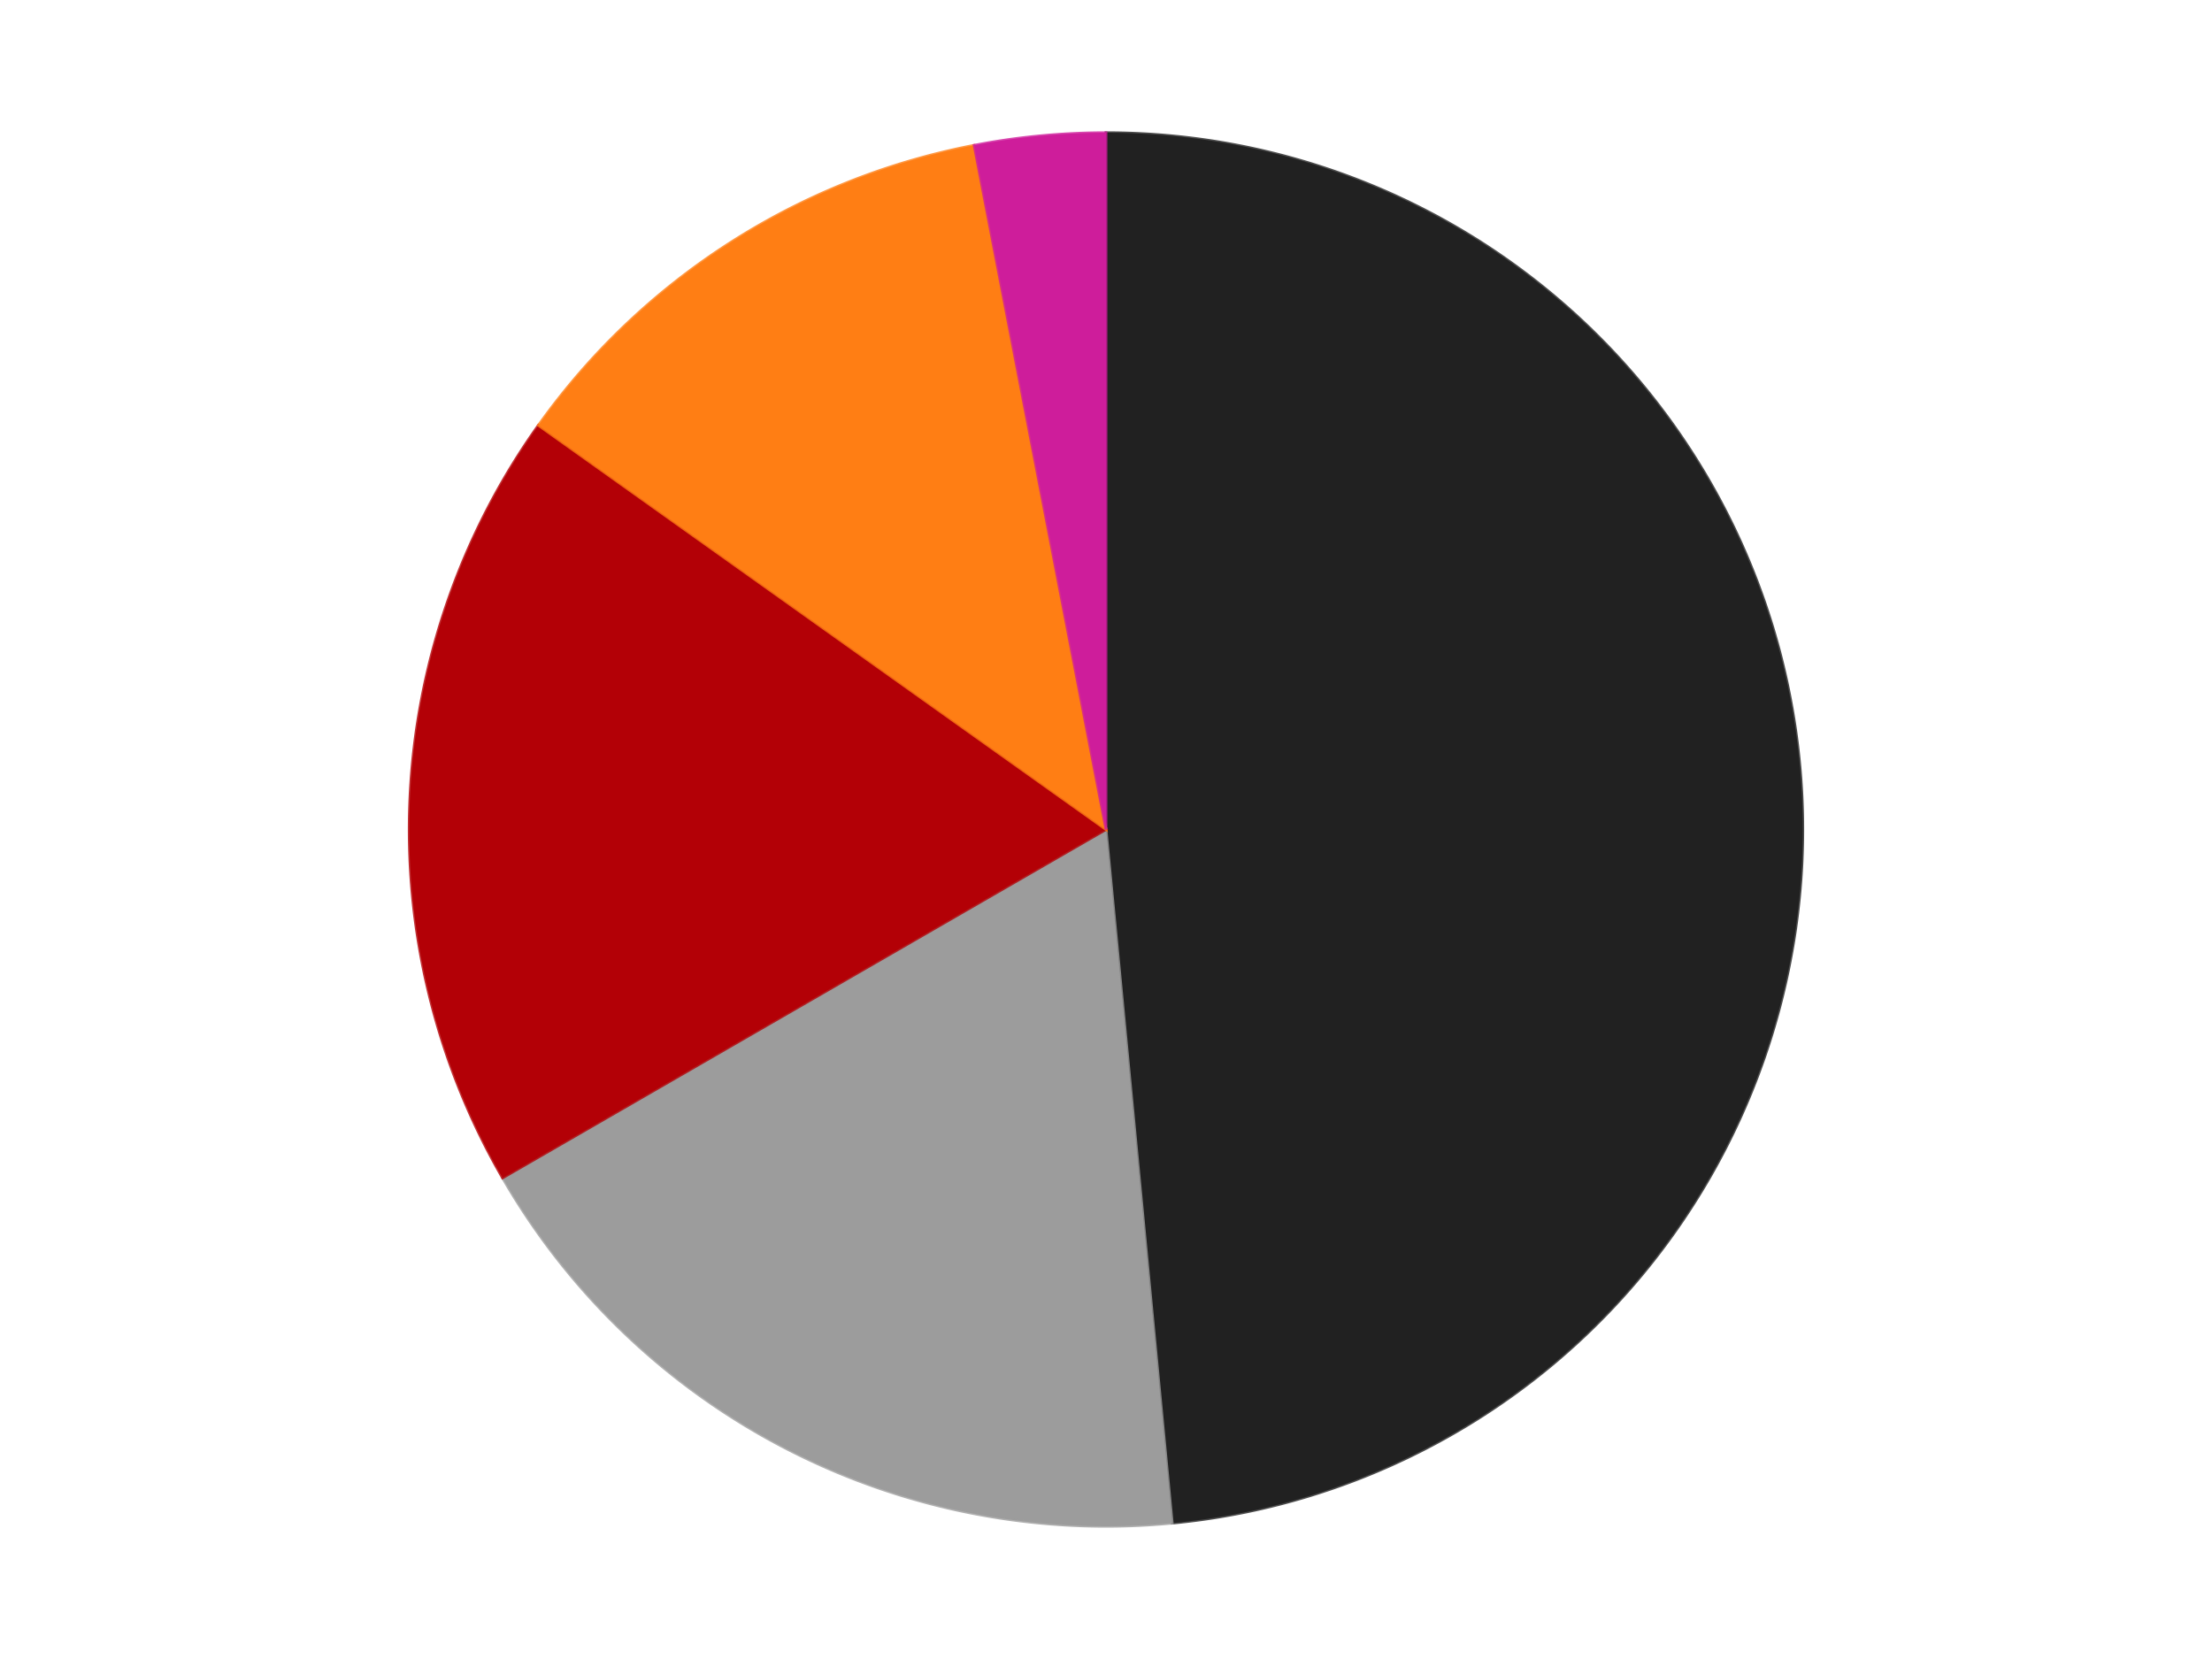
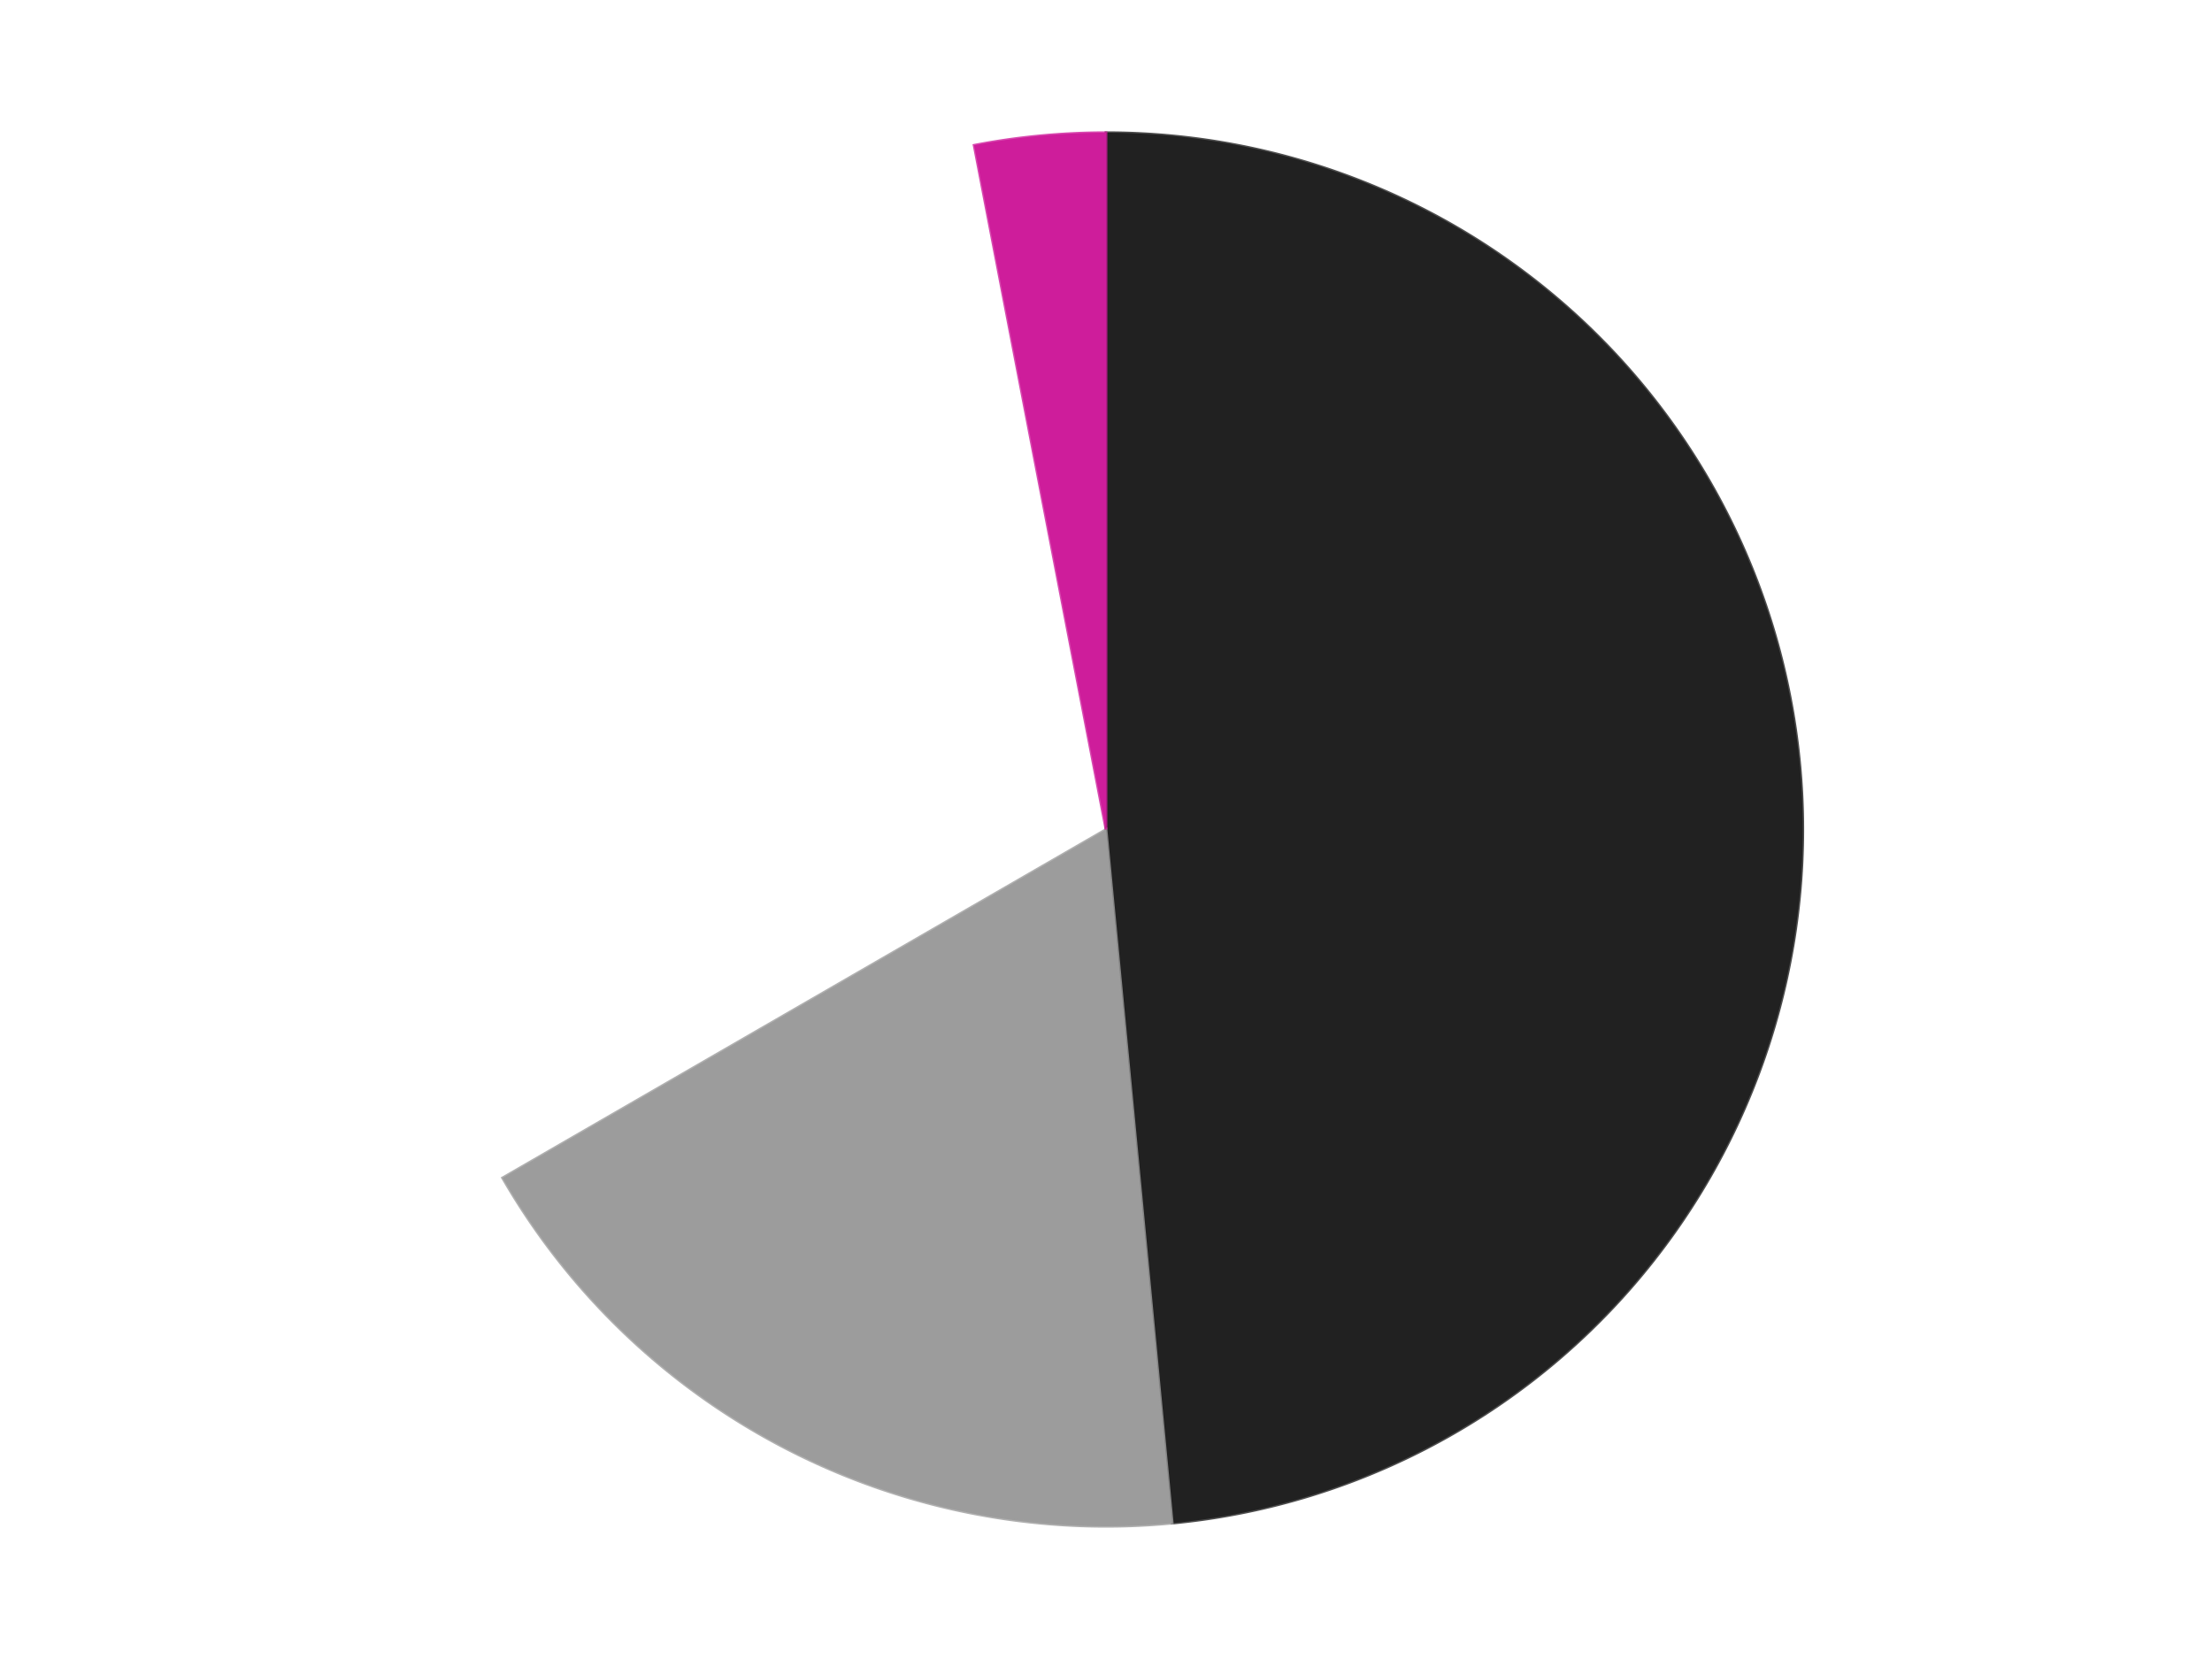
<svg xmlns="http://www.w3.org/2000/svg" xmlns:xlink="http://www.w3.org/1999/xlink" id="chart-1ffe3131-e784-469a-963a-173f6a5ebb1c" class="pygal-chart" viewBox="0 0 800 600">
  <defs>
    <style type="text/css">#chart-1ffe3131-e784-469a-963a-173f6a5ebb1c{-webkit-user-select:none;-webkit-font-smoothing:antialiased;font-family:Consolas,"Liberation Mono",Menlo,Courier,monospace}#chart-1ffe3131-e784-469a-963a-173f6a5ebb1c .title{font-family:Consolas,"Liberation Mono",Menlo,Courier,monospace;font-size:16px}#chart-1ffe3131-e784-469a-963a-173f6a5ebb1c .legends .legend text{font-family:Consolas,"Liberation Mono",Menlo,Courier,monospace;font-size:14px}#chart-1ffe3131-e784-469a-963a-173f6a5ebb1c .axis text{font-family:Consolas,"Liberation Mono",Menlo,Courier,monospace;font-size:10px}#chart-1ffe3131-e784-469a-963a-173f6a5ebb1c .axis text.major{font-family:Consolas,"Liberation Mono",Menlo,Courier,monospace;font-size:10px}#chart-1ffe3131-e784-469a-963a-173f6a5ebb1c .text-overlay text.value{font-family:Consolas,"Liberation Mono",Menlo,Courier,monospace;font-size:16px}#chart-1ffe3131-e784-469a-963a-173f6a5ebb1c .text-overlay text.label{font-family:Consolas,"Liberation Mono",Menlo,Courier,monospace;font-size:10px}#chart-1ffe3131-e784-469a-963a-173f6a5ebb1c .tooltip{font-family:Consolas,"Liberation Mono",Menlo,Courier,monospace;font-size:14px}#chart-1ffe3131-e784-469a-963a-173f6a5ebb1c text.no_data{font-family:Consolas,"Liberation Mono",Menlo,Courier,monospace;font-size:64px}
#chart-1ffe3131-e784-469a-963a-173f6a5ebb1c{background-color:transparent}#chart-1ffe3131-e784-469a-963a-173f6a5ebb1c path,#chart-1ffe3131-e784-469a-963a-173f6a5ebb1c line,#chart-1ffe3131-e784-469a-963a-173f6a5ebb1c rect,#chart-1ffe3131-e784-469a-963a-173f6a5ebb1c circle{-webkit-transition:150ms;-moz-transition:150ms;transition:150ms}#chart-1ffe3131-e784-469a-963a-173f6a5ebb1c .graph &gt; .background{fill:transparent}#chart-1ffe3131-e784-469a-963a-173f6a5ebb1c .plot &gt; .background{fill:transparent}#chart-1ffe3131-e784-469a-963a-173f6a5ebb1c .graph{fill:rgba(0,0,0,.87)}#chart-1ffe3131-e784-469a-963a-173f6a5ebb1c text.no_data{fill:rgba(0,0,0,1)}#chart-1ffe3131-e784-469a-963a-173f6a5ebb1c .title{fill:rgba(0,0,0,1)}#chart-1ffe3131-e784-469a-963a-173f6a5ebb1c .legends .legend text{fill:rgba(0,0,0,.87)}#chart-1ffe3131-e784-469a-963a-173f6a5ebb1c .legends .legend:hover text{fill:rgba(0,0,0,1)}#chart-1ffe3131-e784-469a-963a-173f6a5ebb1c .axis .line{stroke:rgba(0,0,0,1)}#chart-1ffe3131-e784-469a-963a-173f6a5ebb1c .axis .guide.line{stroke:rgba(0,0,0,.54)}#chart-1ffe3131-e784-469a-963a-173f6a5ebb1c .axis .major.line{stroke:rgba(0,0,0,.87)}#chart-1ffe3131-e784-469a-963a-173f6a5ebb1c .axis text.major{fill:rgba(0,0,0,1)}#chart-1ffe3131-e784-469a-963a-173f6a5ebb1c .axis.y .guides:hover .guide.line,#chart-1ffe3131-e784-469a-963a-173f6a5ebb1c .line-graph .axis.x .guides:hover .guide.line,#chart-1ffe3131-e784-469a-963a-173f6a5ebb1c .stackedline-graph .axis.x .guides:hover .guide.line,#chart-1ffe3131-e784-469a-963a-173f6a5ebb1c .xy-graph .axis.x .guides:hover .guide.line{stroke:rgba(0,0,0,1)}#chart-1ffe3131-e784-469a-963a-173f6a5ebb1c .axis .guides:hover text{fill:rgba(0,0,0,1)}#chart-1ffe3131-e784-469a-963a-173f6a5ebb1c .reactive{fill-opacity:1.0;stroke-opacity:.8;stroke-width:1}#chart-1ffe3131-e784-469a-963a-173f6a5ebb1c .ci{stroke:rgba(0,0,0,.87)}#chart-1ffe3131-e784-469a-963a-173f6a5ebb1c .reactive.active,#chart-1ffe3131-e784-469a-963a-173f6a5ebb1c .active .reactive{fill-opacity:0.6;stroke-opacity:.9;stroke-width:4}#chart-1ffe3131-e784-469a-963a-173f6a5ebb1c .ci .reactive.active{stroke-width:1.5}#chart-1ffe3131-e784-469a-963a-173f6a5ebb1c .series text{fill:rgba(0,0,0,1)}#chart-1ffe3131-e784-469a-963a-173f6a5ebb1c .tooltip rect{fill:transparent;stroke:rgba(0,0,0,1);-webkit-transition:opacity 150ms;-moz-transition:opacity 150ms;transition:opacity 150ms}#chart-1ffe3131-e784-469a-963a-173f6a5ebb1c .tooltip .label{fill:rgba(0,0,0,.87)}#chart-1ffe3131-e784-469a-963a-173f6a5ebb1c .tooltip .label{fill:rgba(0,0,0,.87)}#chart-1ffe3131-e784-469a-963a-173f6a5ebb1c .tooltip .legend{font-size:.8em;fill:rgba(0,0,0,.54)}#chart-1ffe3131-e784-469a-963a-173f6a5ebb1c .tooltip .x_label{font-size:.6em;fill:rgba(0,0,0,1)}#chart-1ffe3131-e784-469a-963a-173f6a5ebb1c .tooltip .xlink{font-size:.5em;text-decoration:underline}#chart-1ffe3131-e784-469a-963a-173f6a5ebb1c .tooltip .value{font-size:1.5em}#chart-1ffe3131-e784-469a-963a-173f6a5ebb1c .bound{font-size:.5em}#chart-1ffe3131-e784-469a-963a-173f6a5ebb1c .max-value{font-size:.75em;fill:rgba(0,0,0,.54)}#chart-1ffe3131-e784-469a-963a-173f6a5ebb1c .map-element{fill:transparent;stroke:rgba(0,0,0,.54) !important}#chart-1ffe3131-e784-469a-963a-173f6a5ebb1c .map-element .reactive{fill-opacity:inherit;stroke-opacity:inherit}#chart-1ffe3131-e784-469a-963a-173f6a5ebb1c .color-0,#chart-1ffe3131-e784-469a-963a-173f6a5ebb1c .color-0 a:visited{stroke:#F44336;fill:#F44336}#chart-1ffe3131-e784-469a-963a-173f6a5ebb1c .color-1,#chart-1ffe3131-e784-469a-963a-173f6a5ebb1c .color-1 a:visited{stroke:#3F51B5;fill:#3F51B5}#chart-1ffe3131-e784-469a-963a-173f6a5ebb1c .color-2,#chart-1ffe3131-e784-469a-963a-173f6a5ebb1c .color-2 a:visited{stroke:#009688;fill:#009688}#chart-1ffe3131-e784-469a-963a-173f6a5ebb1c .color-3,#chart-1ffe3131-e784-469a-963a-173f6a5ebb1c .color-3 a:visited{stroke:#FFC107;fill:#FFC107}#chart-1ffe3131-e784-469a-963a-173f6a5ebb1c .color-4,#chart-1ffe3131-e784-469a-963a-173f6a5ebb1c .color-4 a:visited{stroke:#FF5722;fill:#FF5722}#chart-1ffe3131-e784-469a-963a-173f6a5ebb1c .text-overlay .color-0 text{fill:black}#chart-1ffe3131-e784-469a-963a-173f6a5ebb1c .text-overlay .color-1 text{fill:black}#chart-1ffe3131-e784-469a-963a-173f6a5ebb1c .text-overlay .color-2 text{fill:black}#chart-1ffe3131-e784-469a-963a-173f6a5ebb1c .text-overlay .color-3 text{fill:black}#chart-1ffe3131-e784-469a-963a-173f6a5ebb1c .text-overlay .color-4 text{fill:black}
#chart-1ffe3131-e784-469a-963a-173f6a5ebb1c text.no_data{text-anchor:middle}#chart-1ffe3131-e784-469a-963a-173f6a5ebb1c .guide.line{fill:none}#chart-1ffe3131-e784-469a-963a-173f6a5ebb1c .centered{text-anchor:middle}#chart-1ffe3131-e784-469a-963a-173f6a5ebb1c .title{text-anchor:middle}#chart-1ffe3131-e784-469a-963a-173f6a5ebb1c .legends .legend text{fill-opacity:1}#chart-1ffe3131-e784-469a-963a-173f6a5ebb1c .axis.x text{text-anchor:middle}#chart-1ffe3131-e784-469a-963a-173f6a5ebb1c .axis.x:not(.web) text[transform]{text-anchor:start}#chart-1ffe3131-e784-469a-963a-173f6a5ebb1c .axis.x:not(.web) text[transform].backwards{text-anchor:end}#chart-1ffe3131-e784-469a-963a-173f6a5ebb1c .axis.y text{text-anchor:end}#chart-1ffe3131-e784-469a-963a-173f6a5ebb1c .axis.y text[transform].backwards{text-anchor:start}#chart-1ffe3131-e784-469a-963a-173f6a5ebb1c .axis.y2 text{text-anchor:start}#chart-1ffe3131-e784-469a-963a-173f6a5ebb1c .axis.y2 text[transform].backwards{text-anchor:end}#chart-1ffe3131-e784-469a-963a-173f6a5ebb1c .axis .guide.line{stroke-dasharray:4,4;stroke:black}#chart-1ffe3131-e784-469a-963a-173f6a5ebb1c .axis .major.guide.line{stroke-dasharray:6,6;stroke:black}#chart-1ffe3131-e784-469a-963a-173f6a5ebb1c .horizontal .axis.y .guide.line,#chart-1ffe3131-e784-469a-963a-173f6a5ebb1c .horizontal .axis.y2 .guide.line,#chart-1ffe3131-e784-469a-963a-173f6a5ebb1c .vertical .axis.x .guide.line{opacity:0}#chart-1ffe3131-e784-469a-963a-173f6a5ebb1c .horizontal .axis.always_show .guide.line,#chart-1ffe3131-e784-469a-963a-173f6a5ebb1c .vertical .axis.always_show .guide.line{opacity:1 !important}#chart-1ffe3131-e784-469a-963a-173f6a5ebb1c .axis.y .guides:hover .guide.line,#chart-1ffe3131-e784-469a-963a-173f6a5ebb1c .axis.y2 .guides:hover .guide.line,#chart-1ffe3131-e784-469a-963a-173f6a5ebb1c .axis.x .guides:hover .guide.line{opacity:1}#chart-1ffe3131-e784-469a-963a-173f6a5ebb1c .axis .guides:hover text{opacity:1}#chart-1ffe3131-e784-469a-963a-173f6a5ebb1c .nofill{fill:none}#chart-1ffe3131-e784-469a-963a-173f6a5ebb1c .subtle-fill{fill-opacity:.2}#chart-1ffe3131-e784-469a-963a-173f6a5ebb1c .dot{stroke-width:1px;fill-opacity:1;stroke-opacity:1}#chart-1ffe3131-e784-469a-963a-173f6a5ebb1c .dot.active{stroke-width:5px}#chart-1ffe3131-e784-469a-963a-173f6a5ebb1c .dot.negative{fill:transparent}#chart-1ffe3131-e784-469a-963a-173f6a5ebb1c text,#chart-1ffe3131-e784-469a-963a-173f6a5ebb1c tspan{stroke:none !important}#chart-1ffe3131-e784-469a-963a-173f6a5ebb1c .series text.active{opacity:1}#chart-1ffe3131-e784-469a-963a-173f6a5ebb1c .tooltip rect{fill-opacity:.95;stroke-width:.5}#chart-1ffe3131-e784-469a-963a-173f6a5ebb1c .tooltip text{fill-opacity:1}#chart-1ffe3131-e784-469a-963a-173f6a5ebb1c .showable{visibility:hidden}#chart-1ffe3131-e784-469a-963a-173f6a5ebb1c .showable.shown{visibility:visible}#chart-1ffe3131-e784-469a-963a-173f6a5ebb1c .gauge-background{fill:rgba(229,229,229,1);stroke:none}#chart-1ffe3131-e784-469a-963a-173f6a5ebb1c .bg-lines{stroke:transparent;stroke-width:2px}</style>
    <script type="text/javascript">window.pygal = window.pygal || {};window.pygal.config = window.pygal.config || {};window.pygal.config['1ffe3131-e784-469a-963a-173f6a5ebb1c'] = {"allow_interruptions": false, "box_mode": "extremes", "classes": ["pygal-chart"], "css": ["file://style.css", "file://graph.css"], "defs": [], "disable_xml_declaration": false, "dots_size": 2.5, "dynamic_print_values": false, "explicit_size": false, "fill": false, "force_uri_protocol": "https", "formatter": null, "half_pie": false, "height": 600, "include_x_axis": false, "inner_radius": 0, "interpolate": null, "interpolation_parameters": {}, "interpolation_precision": 250, "inverse_y_axis": false, "js": ["//kozea.github.io/pygal.js/2.0.x/pygal-tooltips.min.js"], "legend_at_bottom": false, "legend_at_bottom_columns": null, "legend_box_size": 12, "logarithmic": false, "margin": 20, "margin_bottom": null, "margin_left": null, "margin_right": null, "margin_top": null, "max_scale": 16, "min_scale": 4, "missing_value_fill_truncation": "x", "no_data_text": "No data", "no_prefix": false, "order_min": null, "pretty_print": false, "print_labels": false, "print_values": false, "print_values_position": "center", "print_zeroes": true, "range": null, "rounded_bars": null, "secondary_range": null, "show_dots": true, "show_legend": false, "show_minor_x_labels": true, "show_minor_y_labels": true, "show_only_major_dots": false, "show_x_guides": false, "show_x_labels": true, "show_y_guides": true, "show_y_labels": true, "spacing": 10, "stack_from_top": false, "strict": false, "stroke": true, "stroke_style": null, "style": {"background": "transparent", "ci_colors": [], "colors": ["#F44336", "#3F51B5", "#009688", "#FFC107", "#FF5722", "#9C27B0", "#03A9F4", "#8BC34A", "#FF9800", "#E91E63", "#2196F3", "#4CAF50", "#FFEB3B", "#673AB7", "#00BCD4", "#CDDC39", "#9E9E9E", "#607D8B"], "dot_opacity": "1", "font_family": "Consolas, \"Liberation Mono\", Menlo, Courier, monospace", "foreground": "rgba(0, 0, 0, .87)", "foreground_strong": "rgba(0, 0, 0, 1)", "foreground_subtle": "rgba(0, 0, 0, .54)", "guide_stroke_color": "black", "guide_stroke_dasharray": "4,4", "label_font_family": "Consolas, \"Liberation Mono\", Menlo, Courier, monospace", "label_font_size": 10, "legend_font_family": "Consolas, \"Liberation Mono\", Menlo, Courier, monospace", "legend_font_size": 14, "major_guide_stroke_color": "black", "major_guide_stroke_dasharray": "6,6", "major_label_font_family": "Consolas, \"Liberation Mono\", Menlo, Courier, monospace", "major_label_font_size": 10, "no_data_font_family": "Consolas, \"Liberation Mono\", Menlo, Courier, monospace", "no_data_font_size": 64, "opacity": "1.0", "opacity_hover": "0.6", "plot_background": "transparent", "stroke_opacity": ".8", "stroke_opacity_hover": ".9", "stroke_width": "1", "stroke_width_hover": "4", "title_font_family": "Consolas, \"Liberation Mono\", Menlo, Courier, monospace", "title_font_size": 16, "tooltip_font_family": "Consolas, \"Liberation Mono\", Menlo, Courier, monospace", "tooltip_font_size": 14, "transition": "150ms", "value_background": "rgba(229, 229, 229, 1)", "value_colors": [], "value_font_family": "Consolas, \"Liberation Mono\", Menlo, Courier, monospace", "value_font_size": 16, "value_label_font_family": "Consolas, \"Liberation Mono\", Menlo, Courier, monospace", "value_label_font_size": 10}, "title": null, "tooltip_border_radius": 0, "tooltip_fancy_mode": true, "truncate_label": null, "truncate_legend": null, "width": 800, "x_label_rotation": 0, "x_labels": null, "x_labels_major": null, "x_labels_major_count": null, "x_labels_major_every": null, "x_title": null, "xrange": null, "y_label_rotation": 0, "y_labels": null, "y_labels_major": null, "y_labels_major_count": null, "y_labels_major_every": null, "y_title": null, "zero": 0, "legends": ["Black", "Light Gray", "Red", "Orange", "Trans-Dark Pink"]}</script>
    <script type="text/javascript" xlink:href="https://kozea.github.io/pygal.js/2.0.x/pygal-tooltips.min.js" />
  </defs>
  <title>Pygal</title>
  <g class="graph pie-graph vertical">
    <rect x="0" y="0" width="800" height="600" class="background" />
    <g transform="translate(20, 20)" class="plot">
-       <rect x="0" y="0" width="760" height="560" class="background" />
      <g class="series serie-0 color-0">
        <g class="slices">
          <g class="slice" style="fill: #212121; stroke: #212121">
            <path d="M380 28 A252 252 0 0 1 403.954 530.859 L380 280 A0 0 0 0 0 380 280 z" class="slice reactive tooltip-trigger" />
            <desc class="value">16</desc>
            <desc class="x centered">505.857284737059</desc>
            <desc class="y centered">274.0046786062085</desc>
          </g>
        </g>
      </g>
      <g class="series serie-1 color-1">
        <g class="slices">
          <g class="slice" style="fill: #9C9C9C; stroke: #9C9C9C">
            <path d="M403.954 530.859 A252 252 0 0 1 161.762 406 L380 280 A0 0 0 0 0 380 280 z" class="slice reactive tooltip-trigger" />
            <desc class="value">6</desc>
            <desc class="x centered">322.2634582623463</desc>
            <desc class="y centered">391.9932665305204</desc>
          </g>
        </g>
      </g>
      <g class="series serie-2 color-2">
        <g class="slices">
          <g class="slice" style="fill: #B30006; stroke: #B30006">
-             <path d="M161.762 406 A252 252 0 0 1 174.727 133.826 L380 280 A0 0 0 0 0 380 280 z" class="slice reactive tooltip-trigger" />
            <desc class="value">6</desc>
            <desc class="x centered">254.142715262941</desc>
            <desc class="y centered">274.0046786062086</desc>
          </g>
        </g>
      </g>
      <g class="series serie-3 color-3">
        <g class="slices">
          <g class="slice" style="fill: #FF7E14; stroke: #FF7E14">
-             <path d="M174.727 133.826 A252 252 0 0 1 332.309 32.554 L380 280 A0 0 0 0 0 380 280 z" class="slice reactive tooltip-trigger" />
            <desc class="value">4</desc>
            <desc class="x centered">311.87925700059475</desc>
            <desc class="y centered">174.00205486327116</desc>
          </g>
        </g>
      </g>
      <g class="series serie-4 color-4">
        <g class="slices">
          <g class="slice" style="fill: #CE1d9b; stroke: #CE1d9b">
            <path d="M332.309 32.554 A252 252 0 0 1 380 28 L380 280 A0 0 0 0 0 380 280 z" class="slice reactive tooltip-trigger" />
            <desc class="value">1</desc>
            <desc class="x centered">368.02293854367286</desc>
            <desc class="y centered">154.57053775579135</desc>
          </g>
        </g>
      </g>
    </g>
    <g class="titles" />
    <g transform="translate(20, 20)" class="plot overlay">
      <g class="series serie-0 color-0" />
      <g class="series serie-1 color-1" />
      <g class="series serie-2 color-2" />
      <g class="series serie-3 color-3" />
      <g class="series serie-4 color-4" />
    </g>
    <g transform="translate(20, 20)" class="plot text-overlay">
      <g class="series serie-0 color-0" />
      <g class="series serie-1 color-1" />
      <g class="series serie-2 color-2" />
      <g class="series serie-3 color-3" />
      <g class="series serie-4 color-4" />
    </g>
    <g transform="translate(20, 20)" class="plot tooltip-overlay">
      <g transform="translate(0 0)" style="opacity: 0" class="tooltip">
        <rect rx="0" ry="0" width="0" height="0" class="tooltip-box" />
        <g class="text" />
      </g>
    </g>
  </g>
</svg>